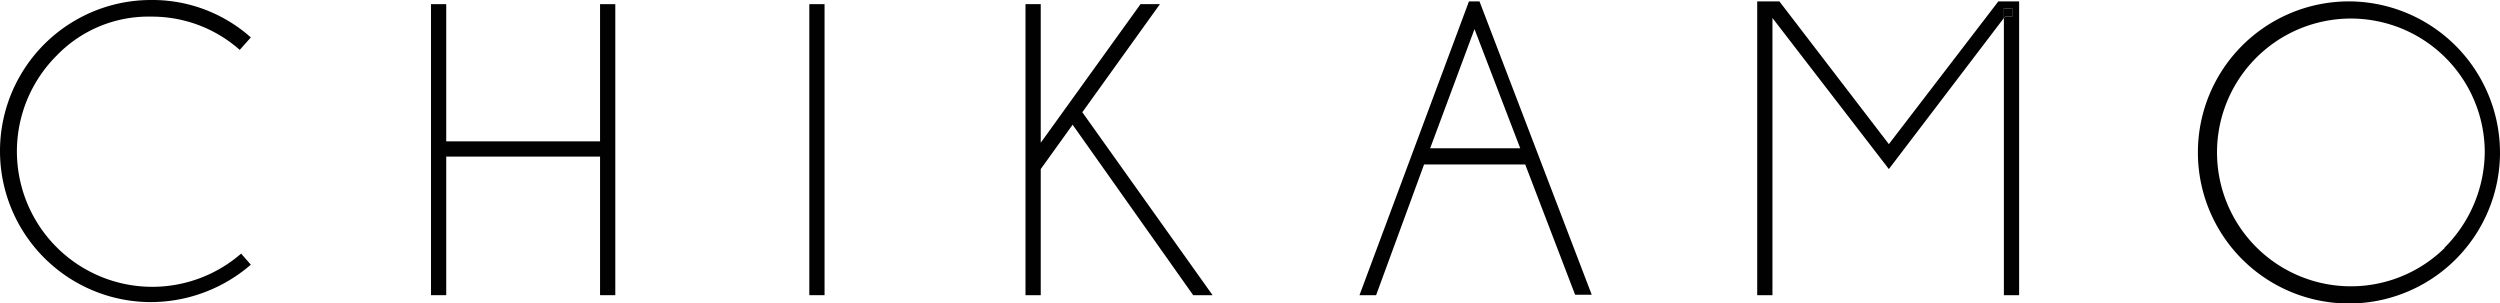
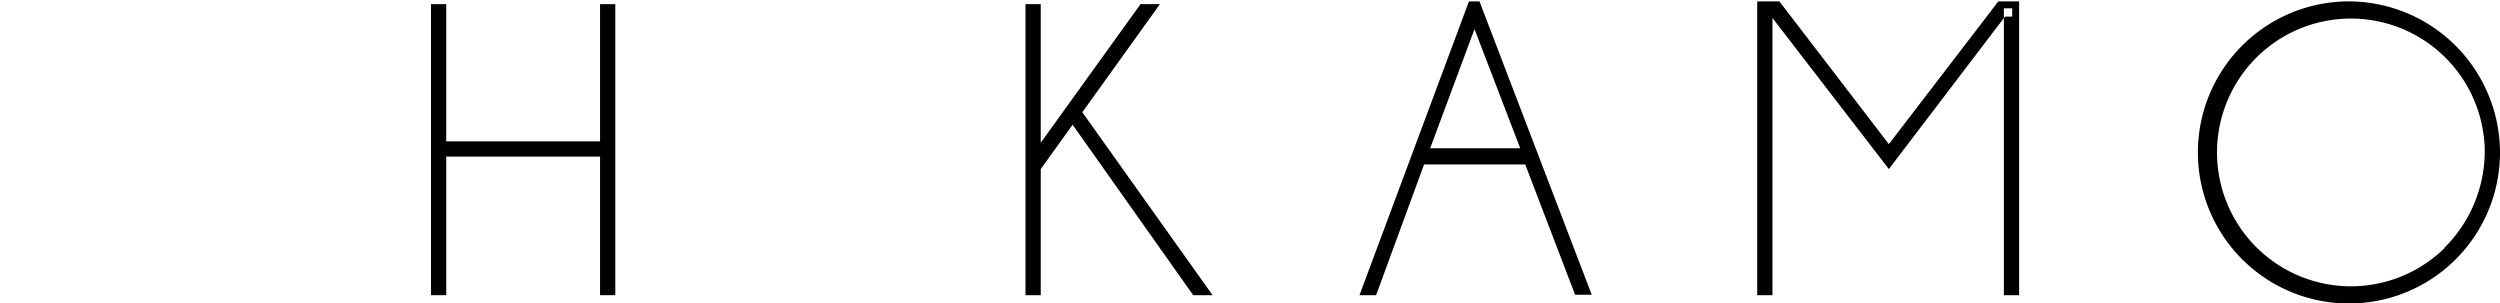
<svg xmlns="http://www.w3.org/2000/svg" id="Calque_1" data-name="Calque 1" viewBox="0 0 180.4 21.9">
  <defs>
    <style>.cls-1{fill:#010101;}</style>
  </defs>
-   <path class="cls-1" d="M21.14,65.33a9.55,9.55,0,0,1,6.4,2.4l.8-.9a10.68,10.68,0,0,0-7.2-2.7,10.9,10.9,0,0,0,0,21.8,11.07,11.07,0,0,0,7.2-2.7l-.7-.8h0a9.77,9.77,0,0,1-13.3-14.3A9.19,9.19,0,0,1,21.14,65.33Z" transform="translate(-10.24 -64.13)" />
  <polygon class="cls-1" points="43.3 10.2 32.2 10.2 32.2 0.3 31.1 0.3 31.1 21.3 32.2 21.3 32.2 11.3 43.3 11.3 43.3 21.3 44.4 21.3 44.4 0.3 43.3 0.3 43.3 10.2" />
-   <rect class="cls-1" x="58.4" y="0.3" width="1.1" height="21" />
  <polygon class="cls-1" points="83.7 0.3 82.3 0.3 75.1 10.3 75.1 0.3 74 0.3 74 21.3 75.1 21.3 75.1 12.2 77.4 9 86.1 21.3 87.5 21.3 78.1 8.1 83.7 0.3" />
  <path class="cls-1" d="M116.24,64.23l-7.9,21.2h1.2L113,76h7.3l3.6,9.4h1.2L117,64.23Zm-2.8,10.6,3.2-8.6,3.3,8.6Z" transform="translate(-10.24 -64.13)" />
  <polygon class="cls-1" points="145.7 21.3 145.7 0.1 144.2 0.1 136.3 10.4 128.4 0.1 126.8 0.1 126.8 21.3 127.9 21.3 127.9 1.3 136.3 12.2 144.6 1.3 144.6 0.6 145.2 0.6 145.2 1.2 144.7 1.2 144.6 1.3 144.6 21.3 145.7 21.3" />
-   <polygon class="cls-1" points="145.2 1.2 145.2 0.6 144.6 0.6 144.6 1.3 144.7 1.2 145.2 1.2" />
  <path class="cls-1" d="M179.74,64.23a10.9,10.9,0,1,0,10.9,10.9A10.93,10.93,0,0,0,179.74,64.23Zm6.9,17.8a9.66,9.66,0,1,1,2.9-6.9A9.85,9.85,0,0,1,186.64,82Z" transform="translate(-10.24 -64.13)" />
</svg>